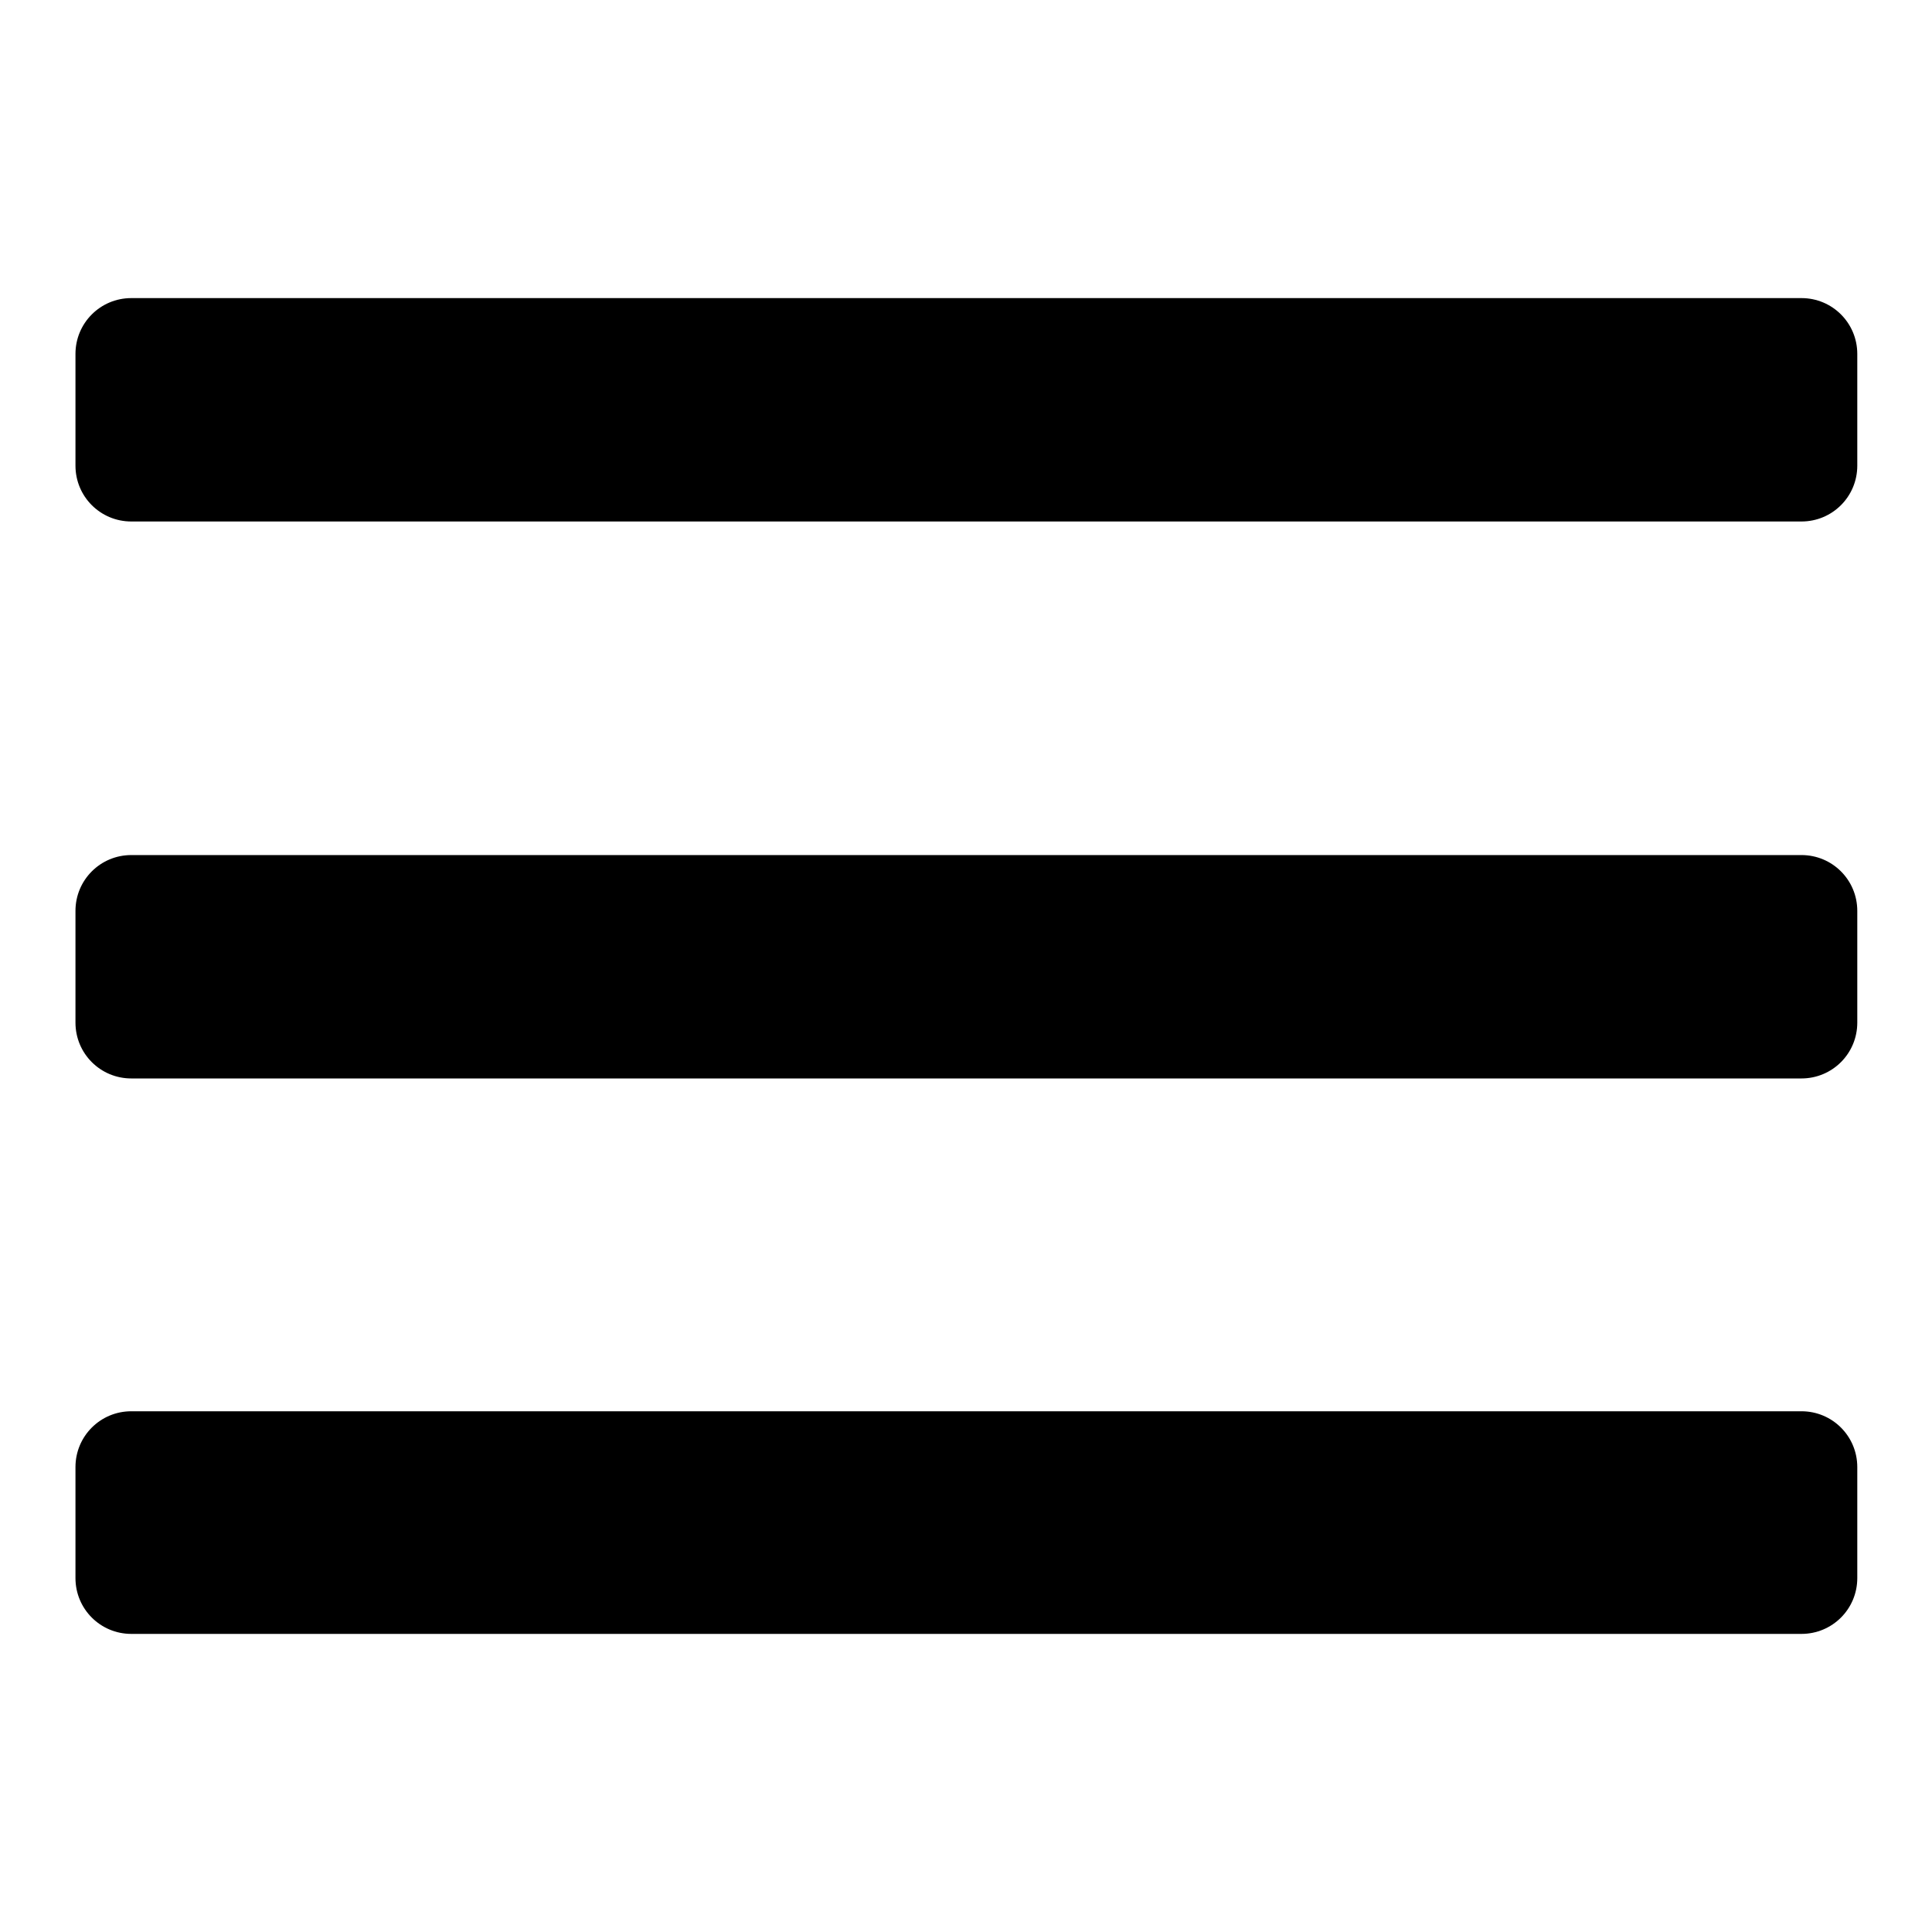
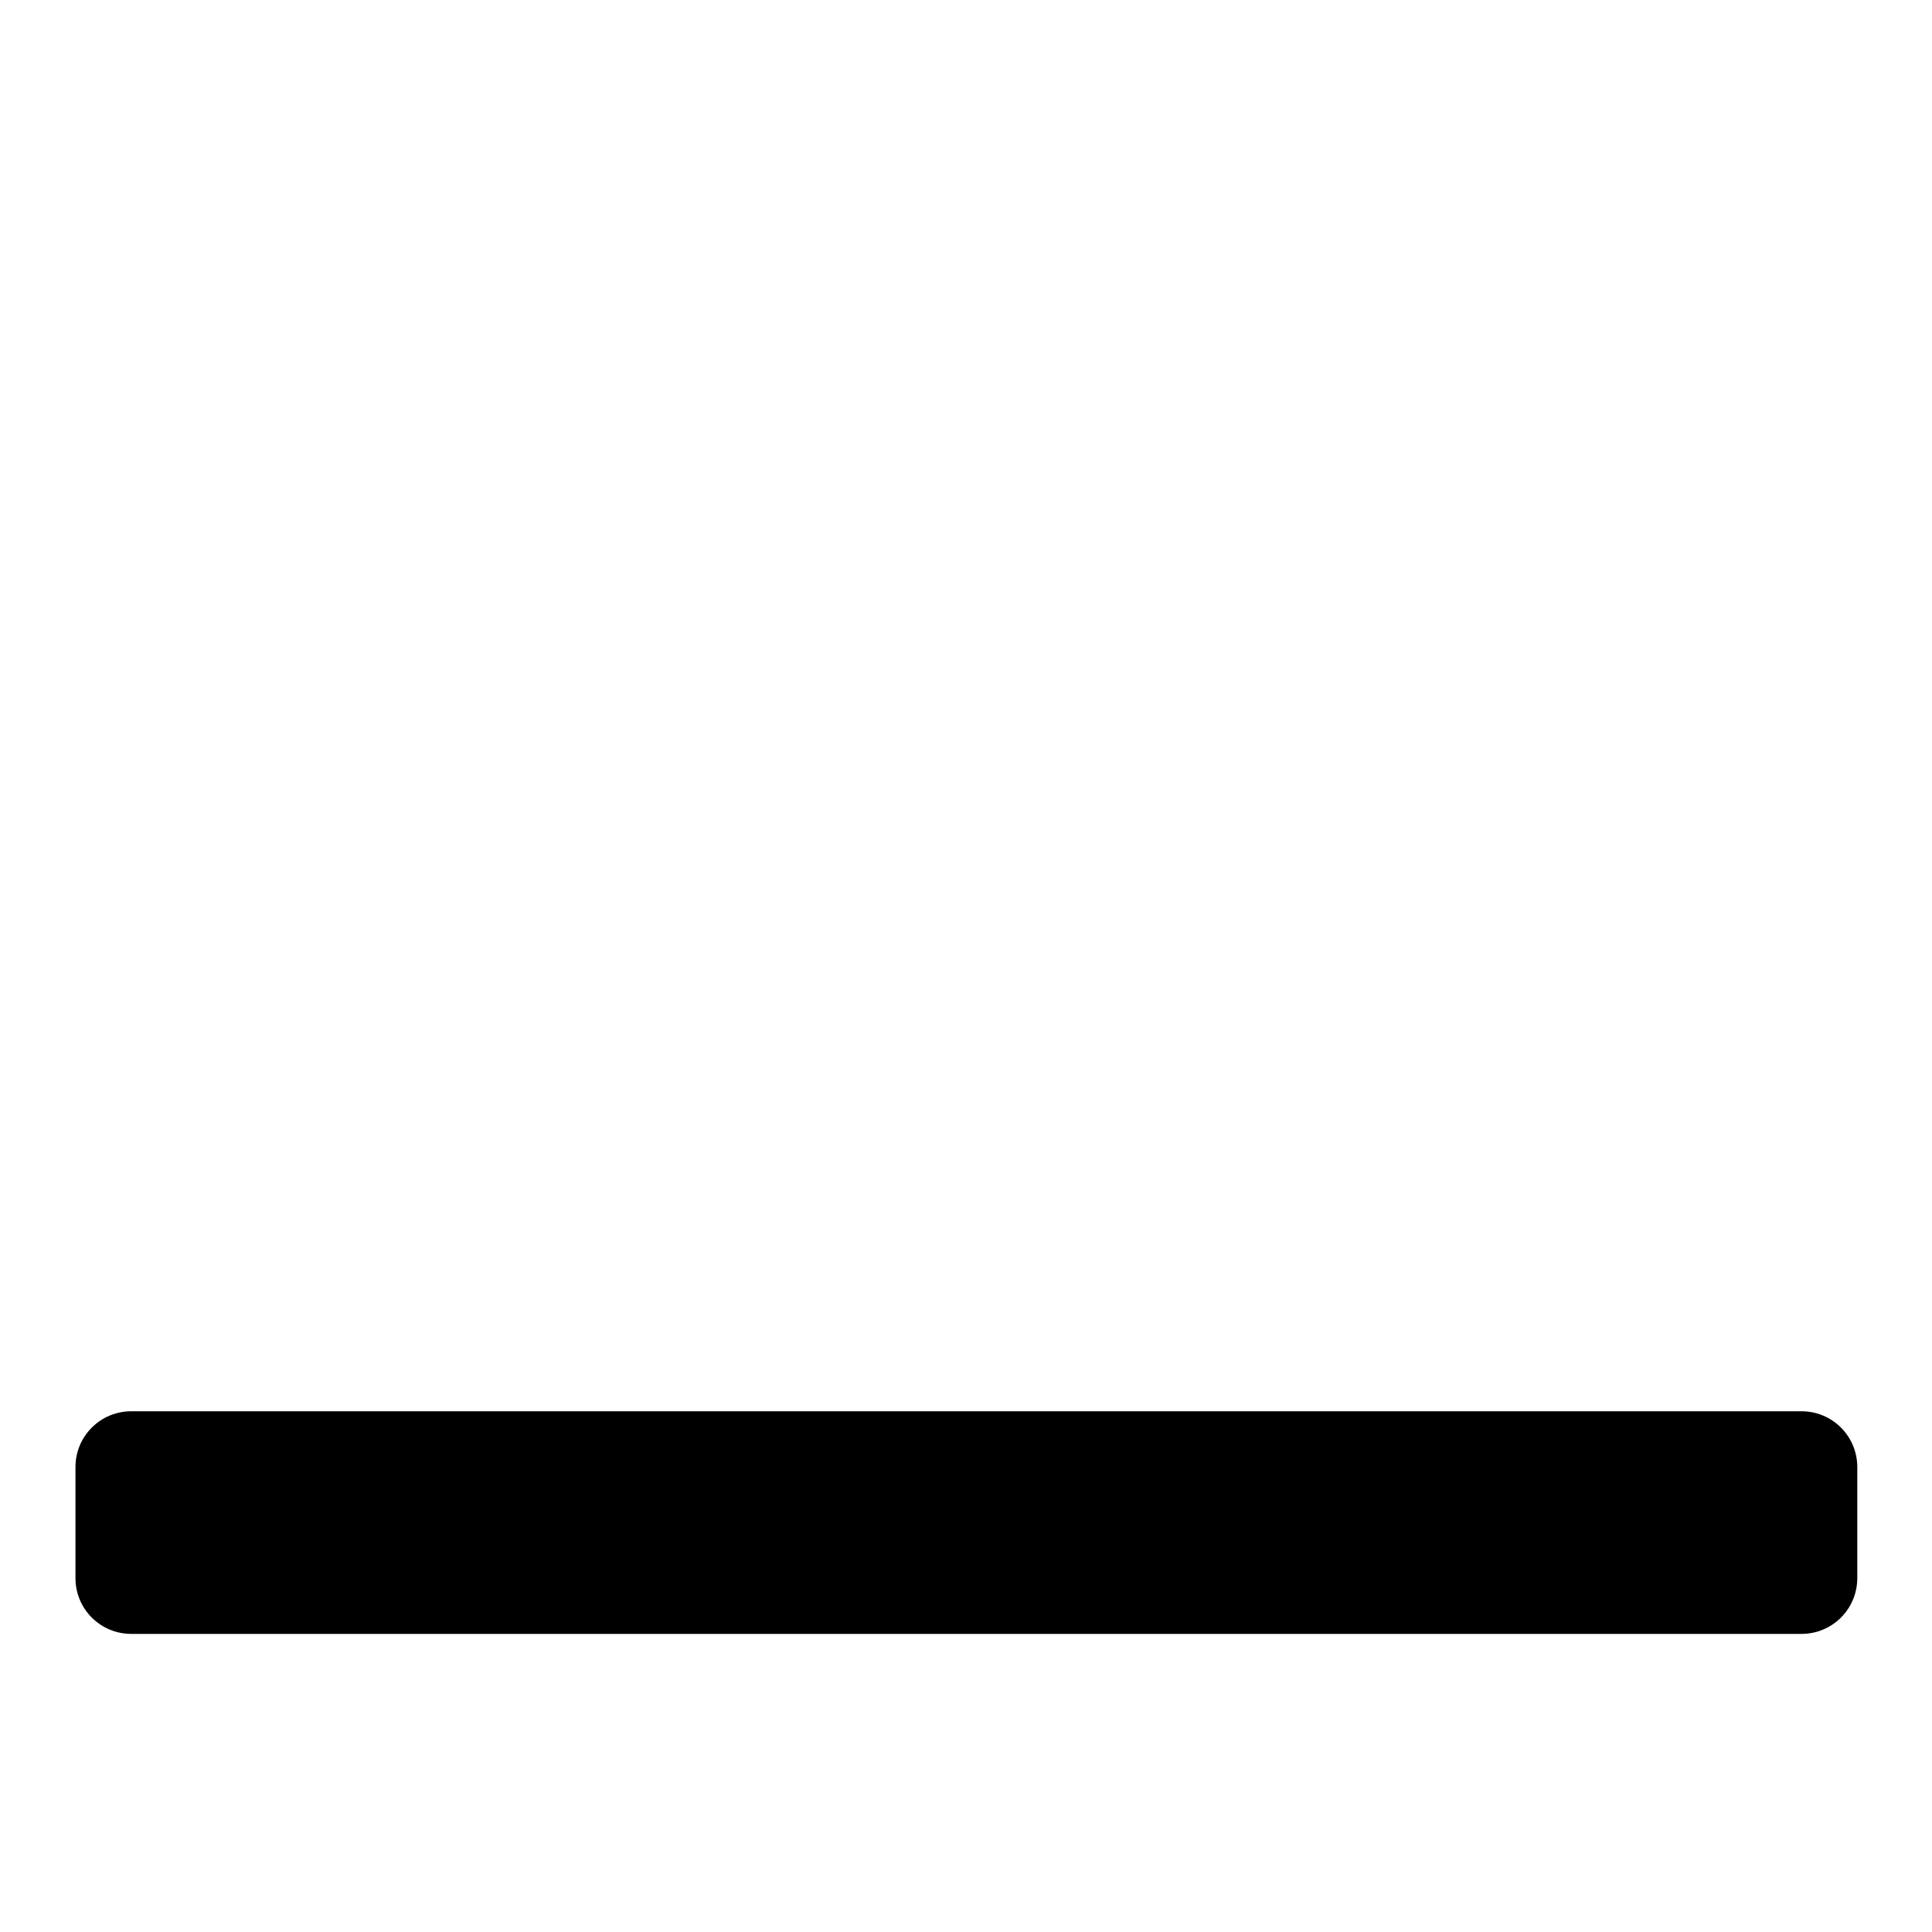
<svg xmlns="http://www.w3.org/2000/svg" version="1.1" x="0px" y="0px" viewBox="0 0 256 256" enable-background="new 0 0 256 256" xml:space="preserve">
  <g>
    <g>
-       <path fill="#000000" d="M17.4,39.5h221.3c4.1,0,7.4,3.3,7.4,7.4v14.8c0,4.1-3.3,7.4-7.4,7.4H17.4c-4.1,0-7.4-3.3-7.4-7.4V46.9C10,42.8,13.3,39.5,17.4,39.5z" />
-       <path fill="#000000" d="M17.4,113.3h221.3c4.1,0,7.4,3.3,7.4,7.4v14.8c0,4.1-3.3,7.4-7.4,7.4H17.4c-4.1,0-7.4-3.3-7.4-7.4v-14.8C10,116.6,13.3,113.3,17.4,113.3z" />
      <path fill="#000000" d="M17.4,187h221.3c4.1,0,7.4,3.3,7.4,7.4v14.7c0,4.1-3.3,7.4-7.4,7.4H17.4c-4.1,0-7.4-3.3-7.4-7.4v-14.7C10,190.3,13.3,187,17.4,187z" />
    </g>
  </g>
</svg>